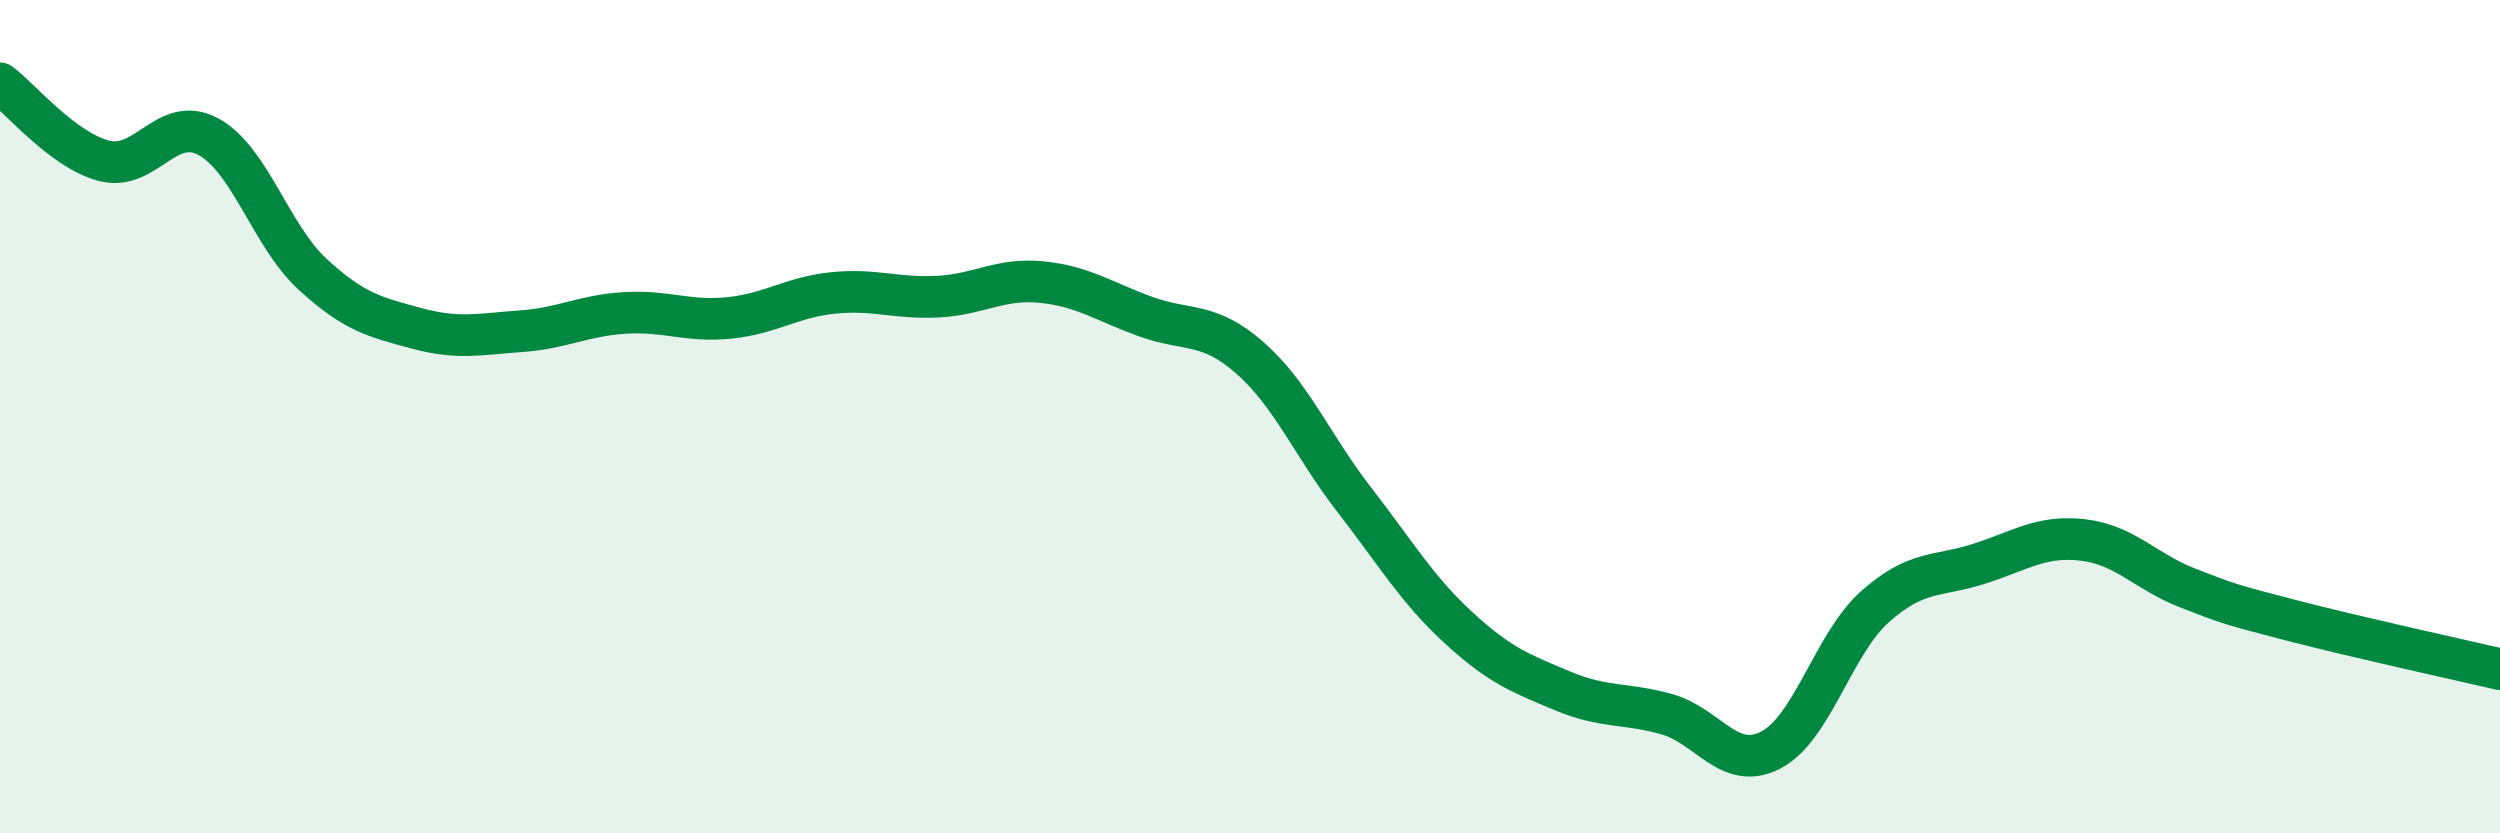
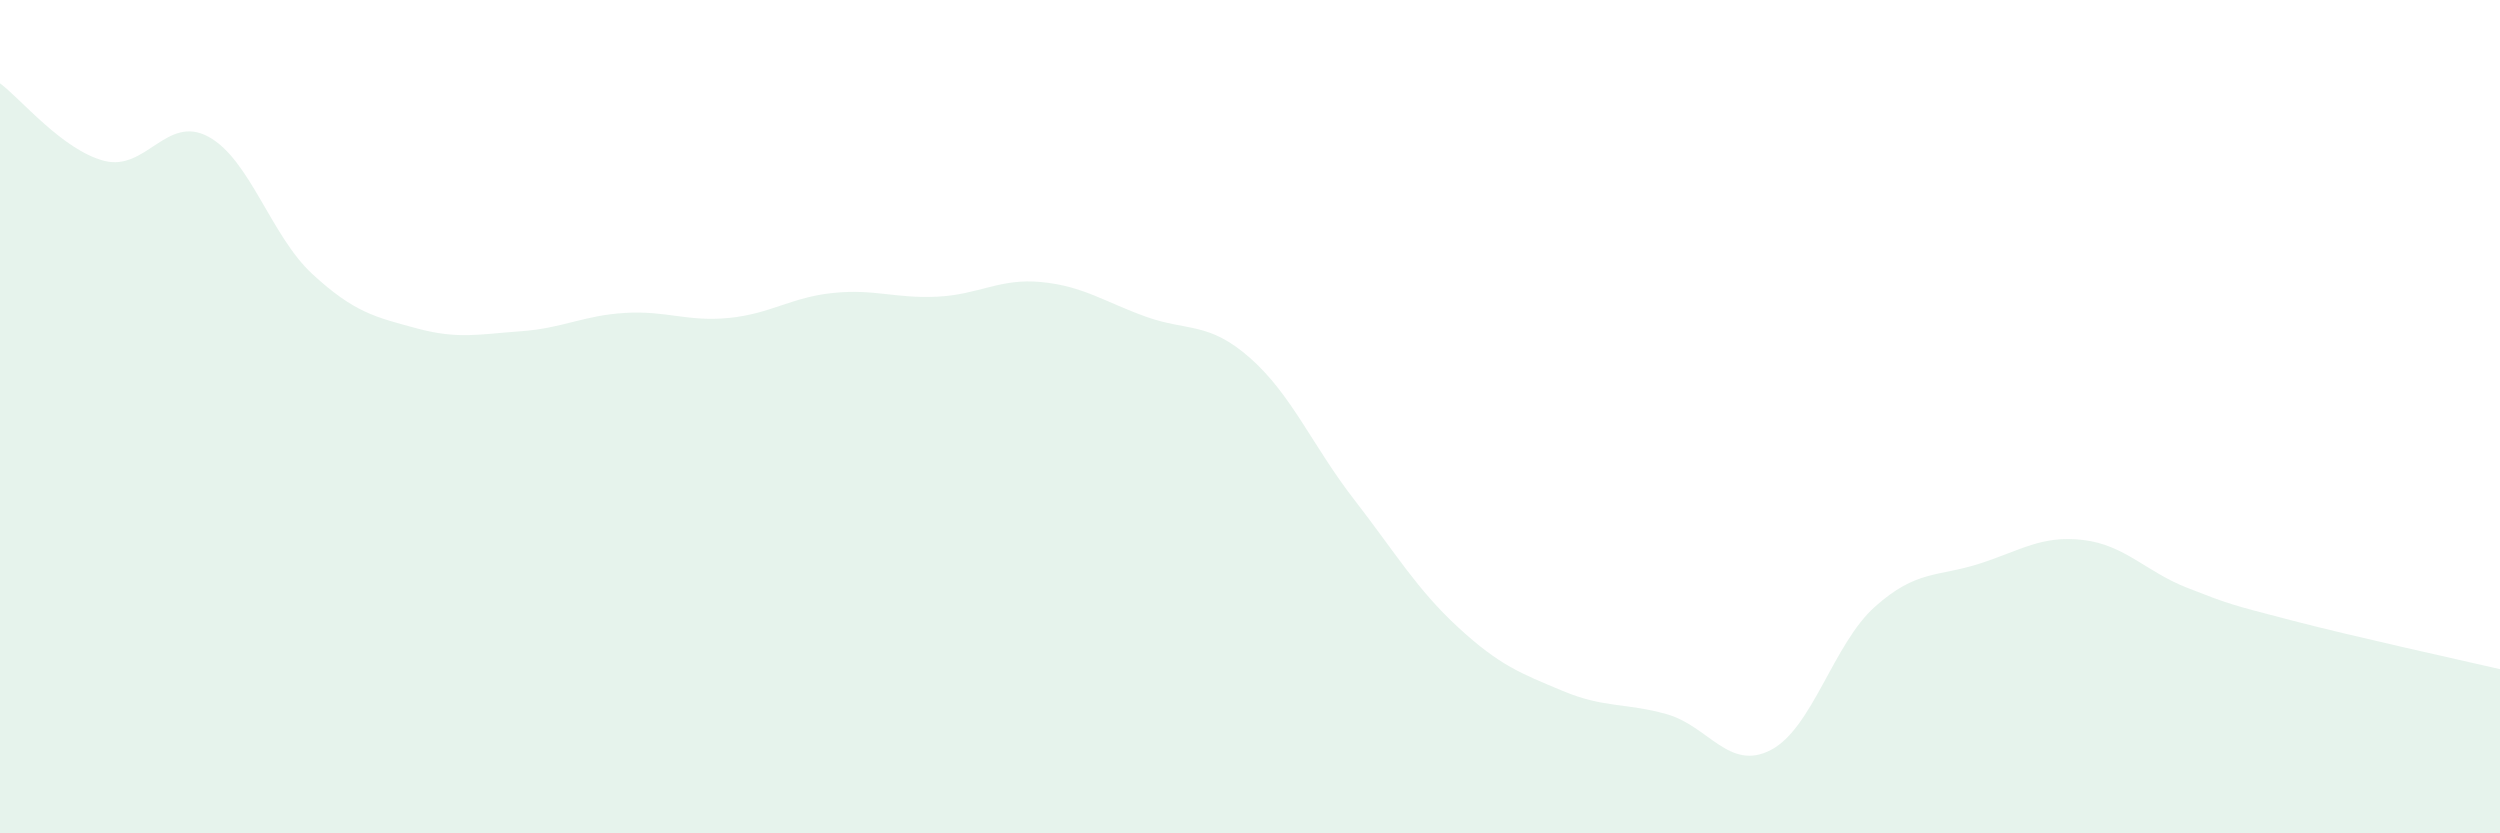
<svg xmlns="http://www.w3.org/2000/svg" width="60" height="20" viewBox="0 0 60 20">
  <path d="M 0,2 C 0.5,2.37 1.5,3.6 2.5,3.86 C 3.5,4.12 4,2.74 5,3.28 C 6,3.82 6.5,5.66 7.5,6.58 C 8.5,7.5 9,7.61 10,7.88 C 11,8.15 11.5,8.02 12.5,7.95 C 13.5,7.88 14,7.57 15,7.51 C 16,7.45 16.5,7.73 17.5,7.63 C 18.5,7.53 19,7.13 20,7.03 C 21,6.93 21.5,7.17 22.5,7.12 C 23.5,7.07 24,6.67 25,6.77 C 26,6.87 26.5,7.24 27.5,7.6 C 28.5,7.96 29,7.71 30,8.59 C 31,9.47 31.5,10.7 32.5,11.99 C 33.5,13.28 34,14.14 35,15.06 C 36,15.98 36.5,16.16 37.5,16.58 C 38.5,17 39,16.86 40,17.14 C 41,17.42 41.5,18.52 42.5,18 C 43.5,17.48 44,15.45 45,14.56 C 46,13.67 46.5,13.85 47.5,13.53 C 48.5,13.21 49,12.84 50,12.96 C 51,13.08 51.5,13.72 52.5,14.11 C 53.5,14.5 53.5,14.5 55,14.89 C 56.5,15.28 59,15.83 60,16.06L60 20L0 20Z" fill="#008740" opacity="0.1" stroke-linecap="round" stroke-linejoin="round" />
-   <path d="M 0,2 C 0.5,2.37 1.5,3.6 2.5,3.86 C 3.5,4.12 4,2.74 5,3.28 C 6,3.82 6.5,5.66 7.5,6.58 C 8.5,7.5 9,7.61 10,7.88 C 11,8.15 11.5,8.02 12.5,7.95 C 13.5,7.88 14,7.57 15,7.51 C 16,7.45 16.5,7.73 17.5,7.63 C 18.5,7.53 19,7.13 20,7.03 C 21,6.93 21.5,7.17 22.5,7.12 C 23.5,7.07 24,6.67 25,6.77 C 26,6.87 26.5,7.24 27.5,7.6 C 28.5,7.96 29,7.71 30,8.59 C 31,9.47 31.5,10.7 32.5,11.99 C 33.5,13.28 34,14.14 35,15.06 C 36,15.98 36.5,16.16 37.5,16.58 C 38.5,17 39,16.86 40,17.14 C 41,17.42 41.5,18.52 42.5,18 C 43.5,17.48 44,15.45 45,14.56 C 46,13.67 46.5,13.85 47.5,13.53 C 48.5,13.21 49,12.84 50,12.96 C 51,13.08 51.5,13.72 52.5,14.11 C 53.5,14.5 53.5,14.5 55,14.89 C 56.5,15.28 59,15.83 60,16.06" stroke="#008740" stroke-width="1" fill="none" stroke-linecap="round" stroke-linejoin="round" />
</svg>